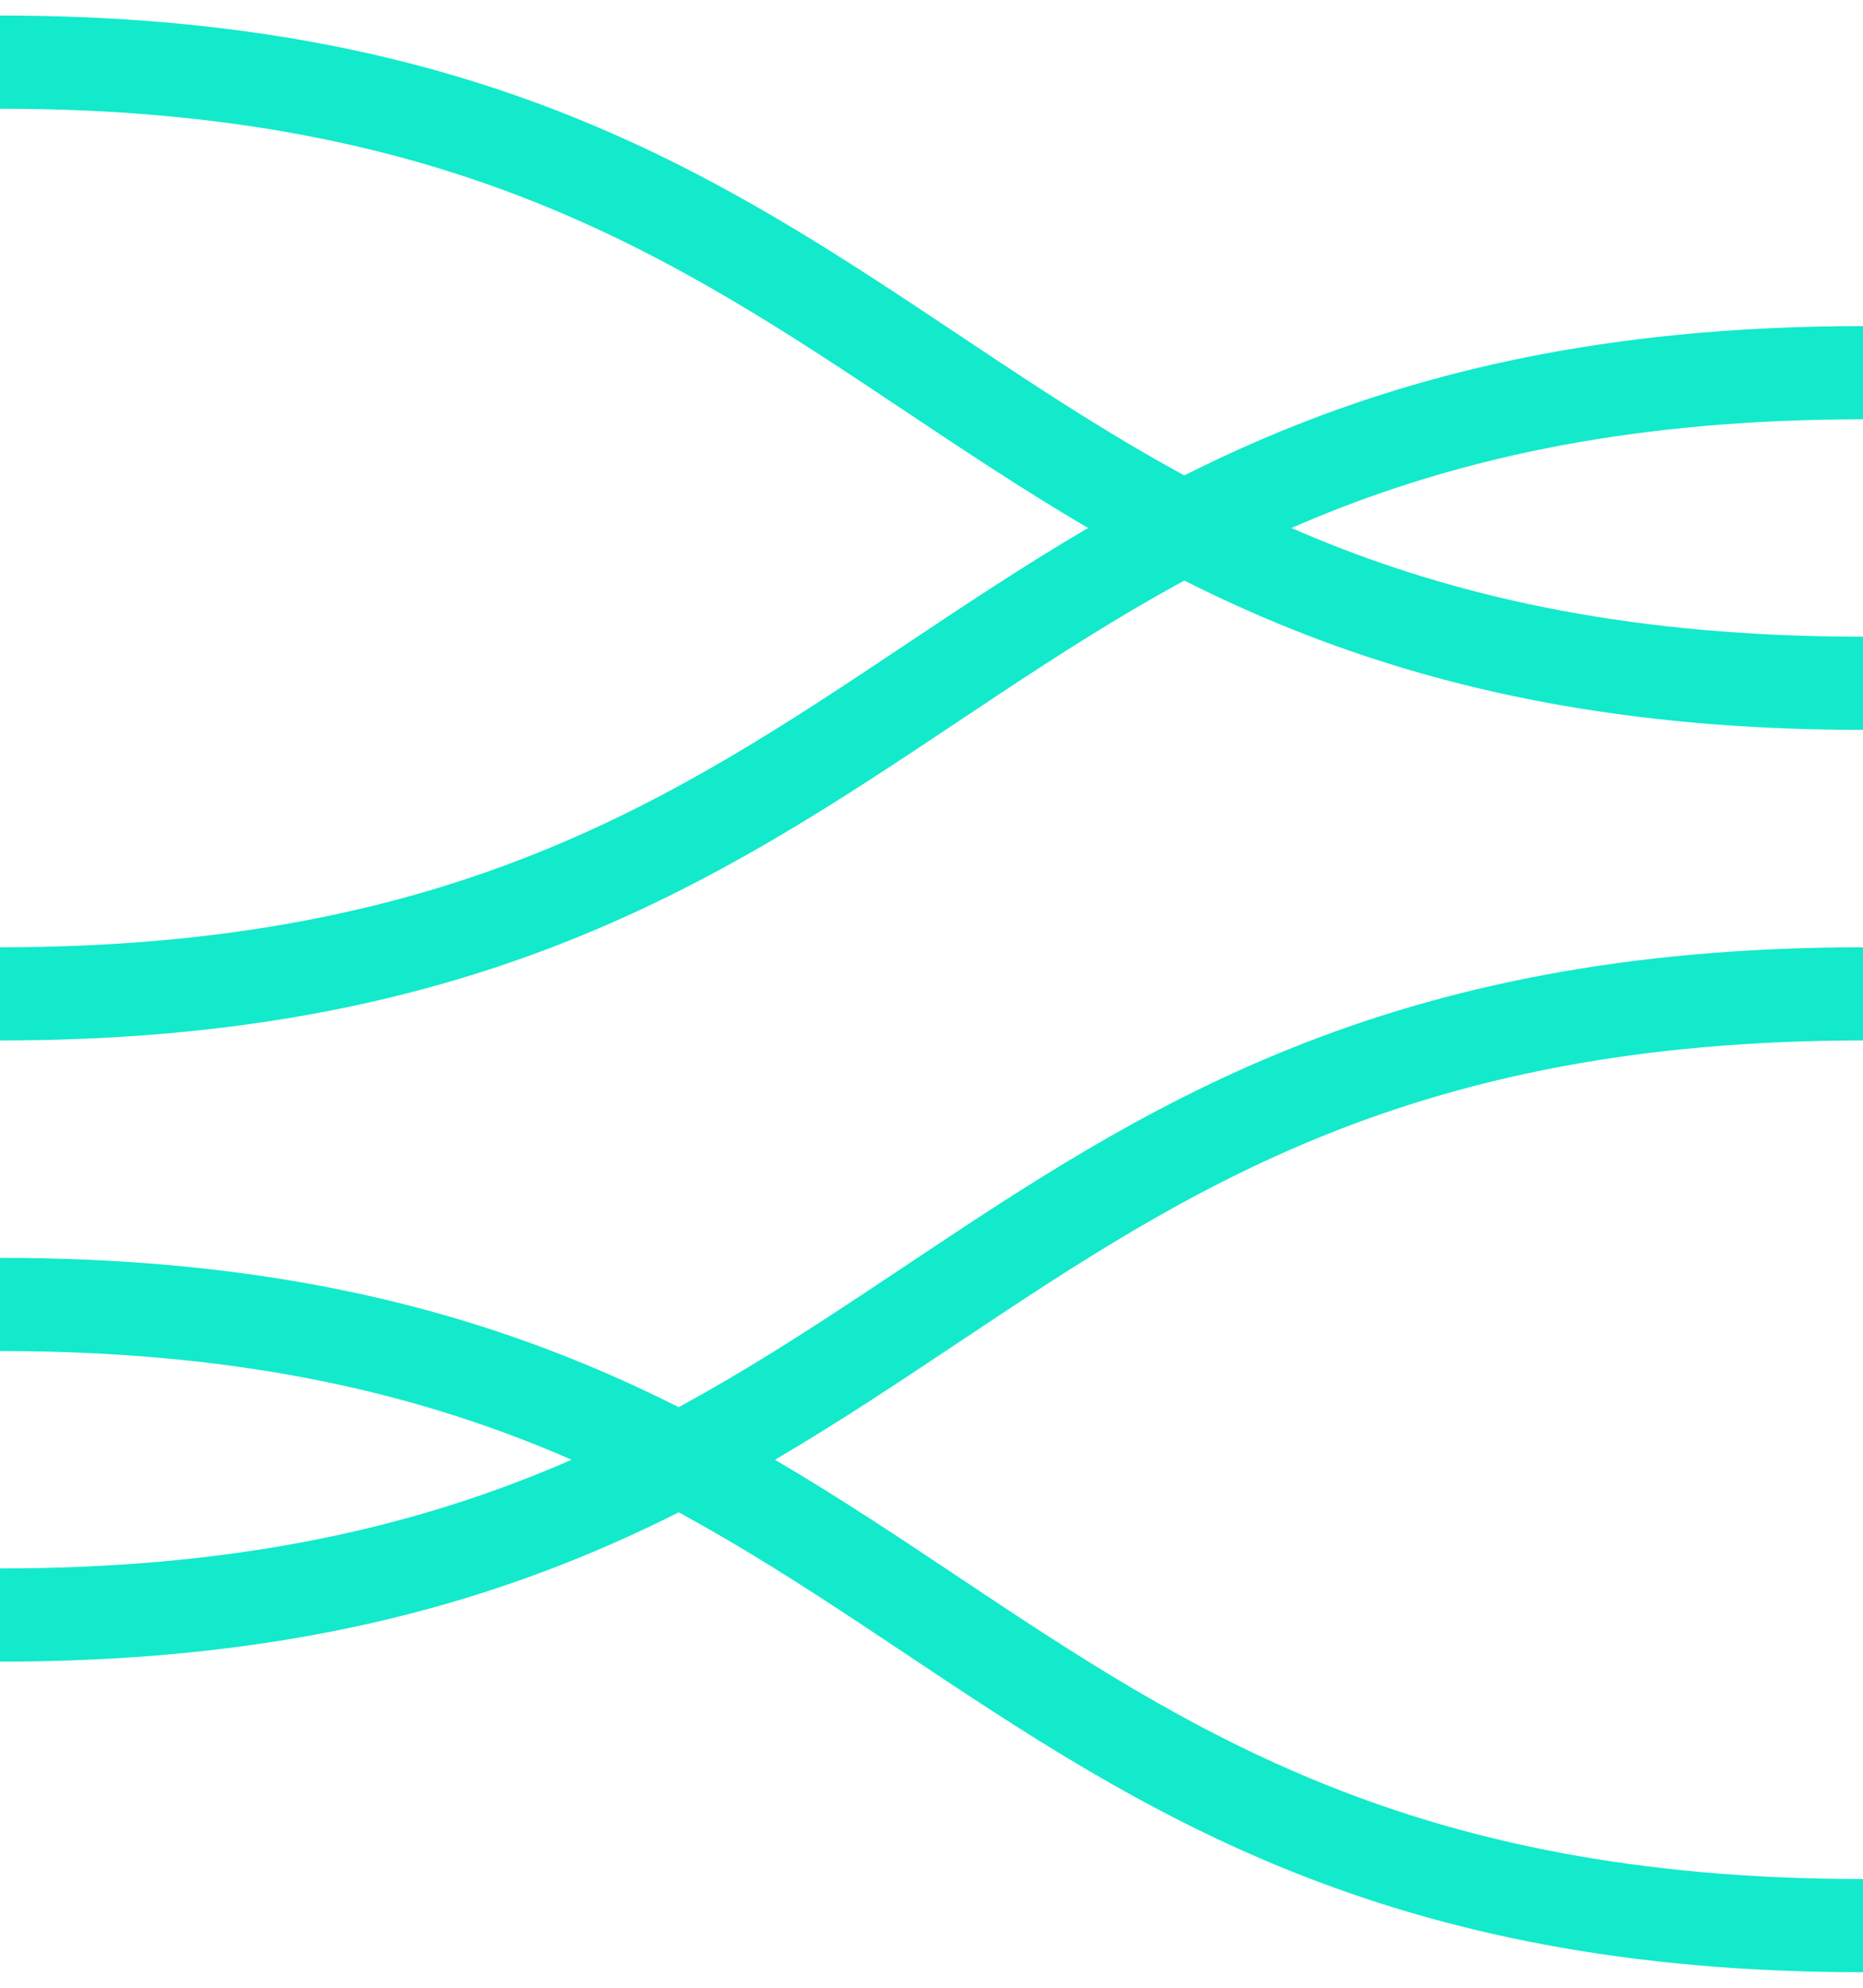
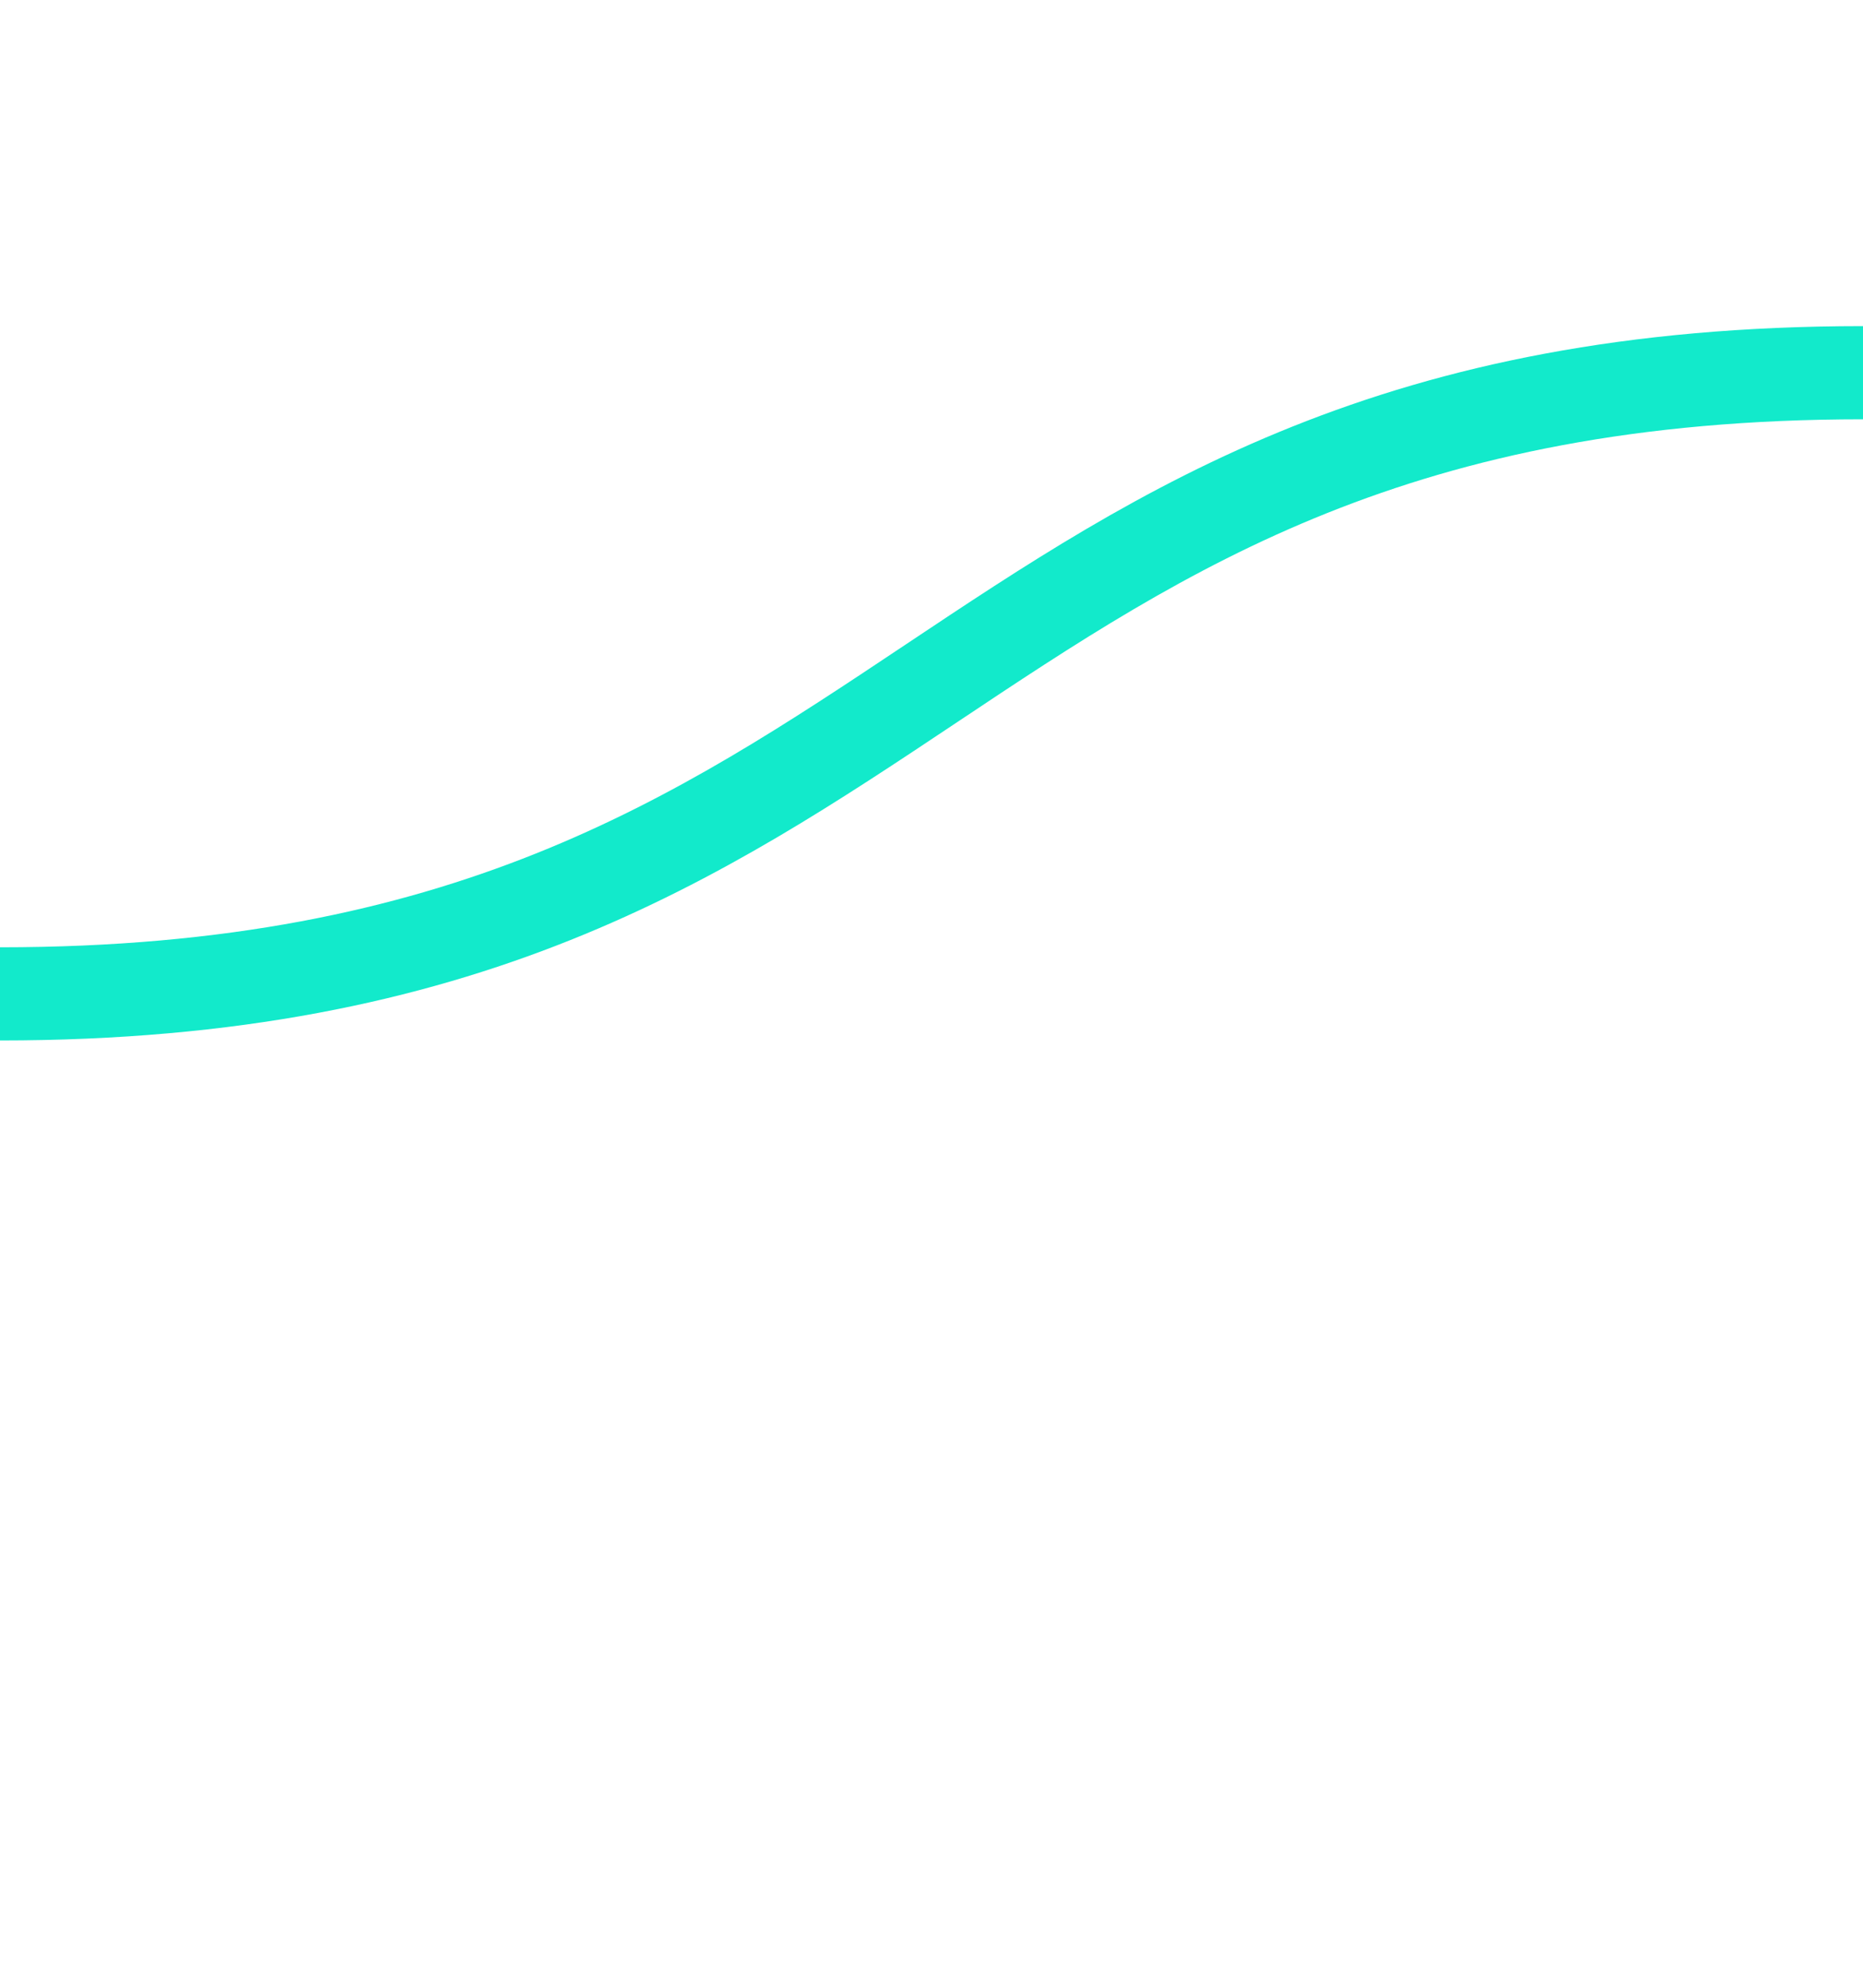
<svg xmlns="http://www.w3.org/2000/svg" width="60" height="64" viewBox="0 0 60 64" fill="none">
-   <path d="M0 42C30 42 30 62 60 62" stroke="#12EACB" stroke-width="3" />
-   <path d="M0 2C30 2 30 22 60 22" stroke="#12EACB" stroke-width="3" />
-   <path d="M60 32C30 32 30 52 0 52" stroke="#12EACB" stroke-width="3" />
  <path d="M60 12C30 12 30 32 0 32" stroke="#12EACB" stroke-width="3" />
</svg>